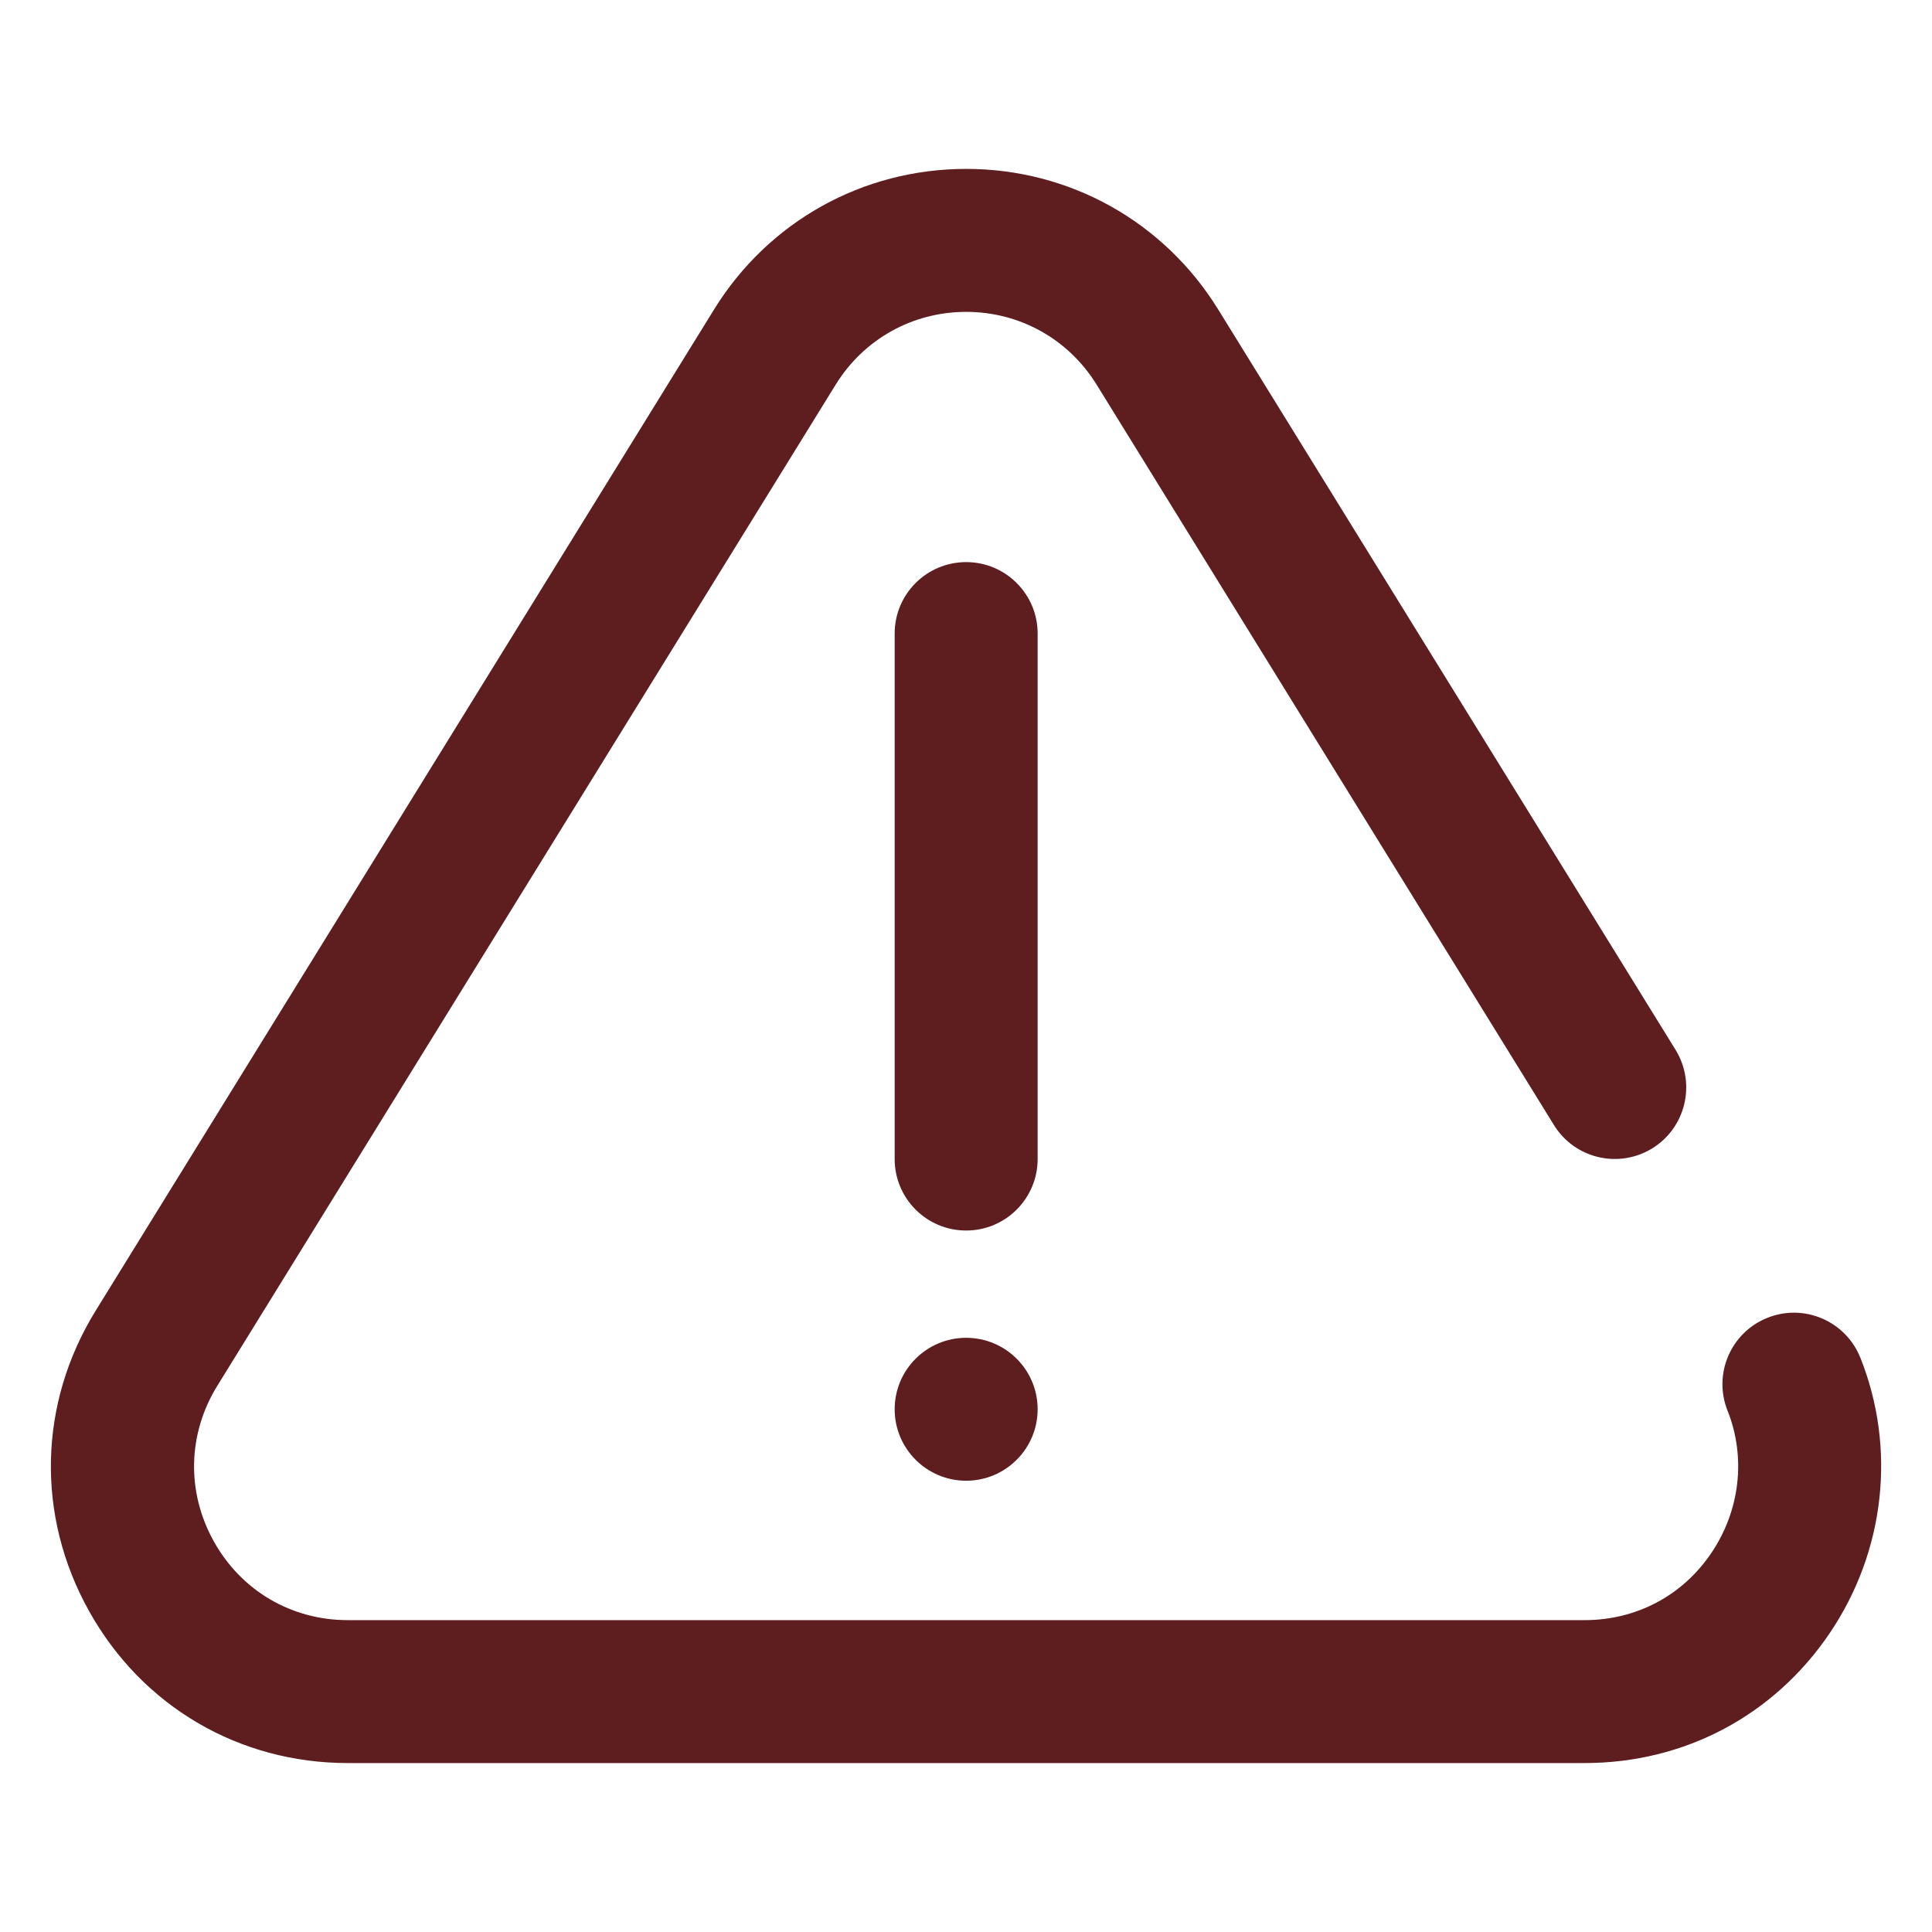
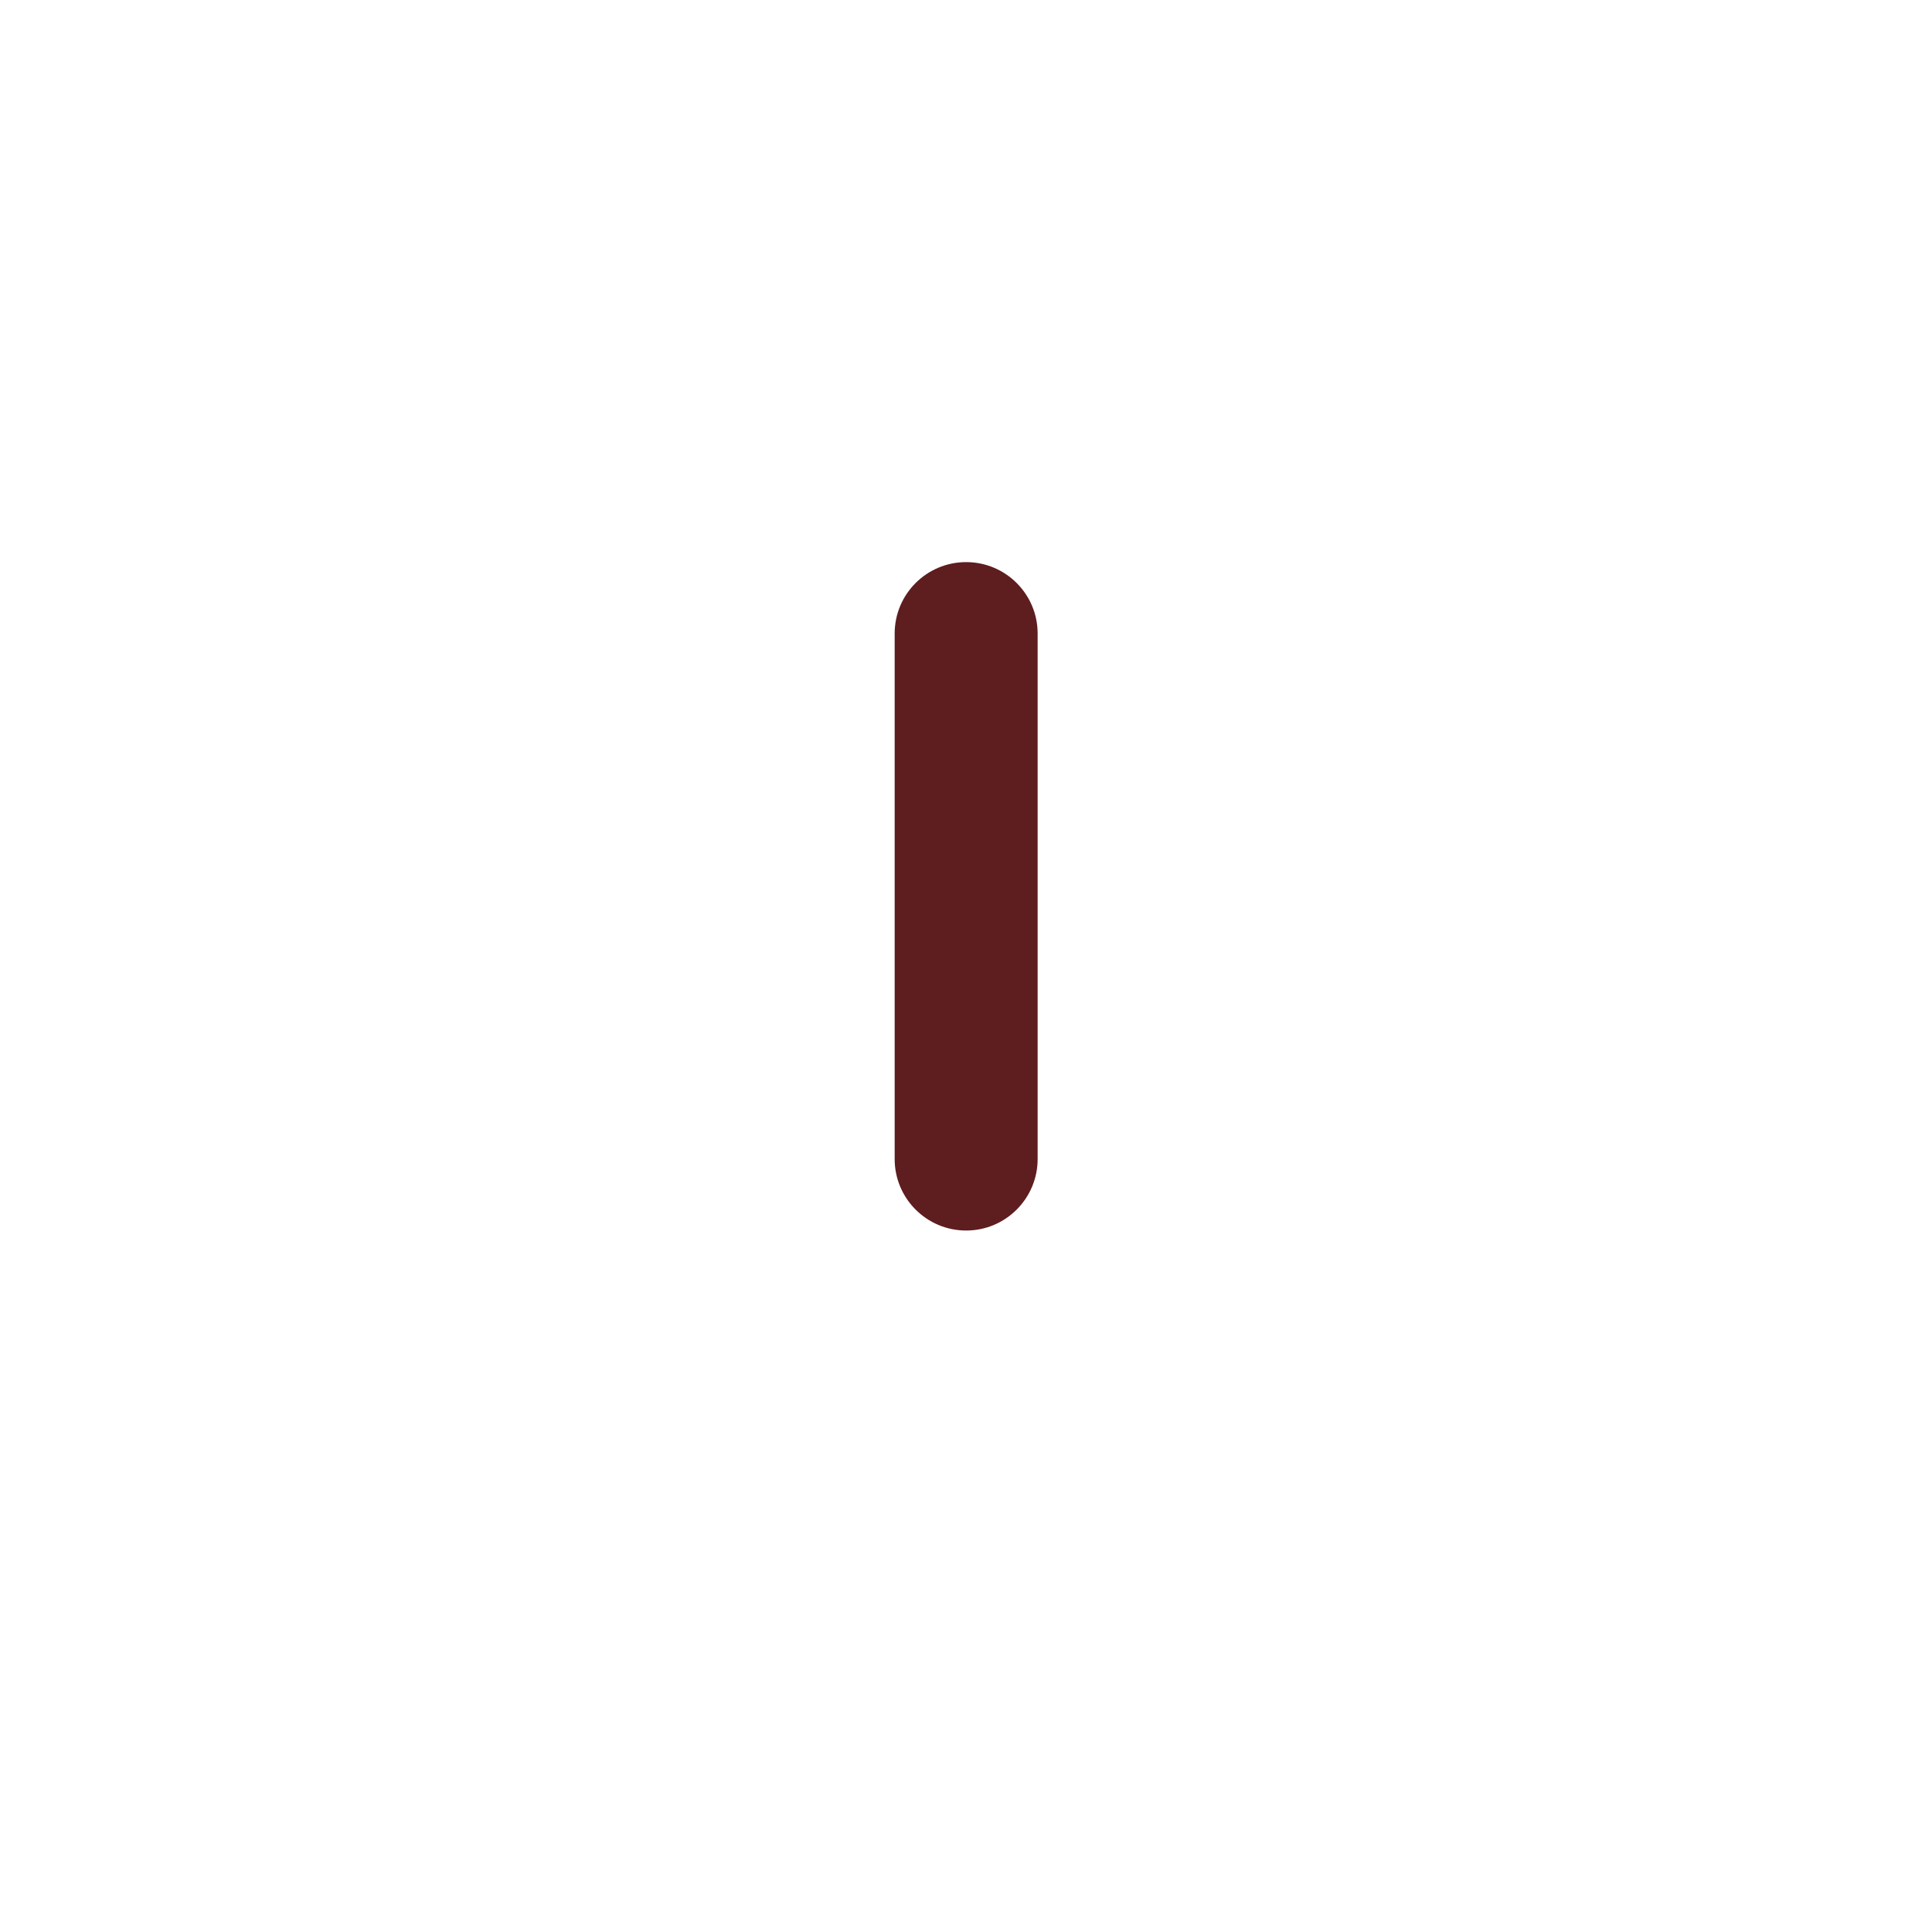
<svg xmlns="http://www.w3.org/2000/svg" version="1.1" x="0px" y="0px" width="38px" height="38px" viewBox="0 0 38 38" enable-background="new 0 0 38 38" xml:space="preserve">
  <g id="Warstwa_1">
</g>
  <g id="Capa_1">
    <g>
      <g>
        <g>
-           <path fill="#5E1D1F" d="M36.591,26.705c-0.289-0.722-1.106-1.074-1.828-0.785c-0.722,0.288-1.072,1.106-0.784,1.827      c0.366,0.917,0.246,1.965-0.321,2.801c-0.567,0.839-1.476,1.318-2.492,1.318H6.84c-1.109,0-2.093-0.578-2.634-1.548      c-0.542-0.971-0.516-2.115,0.068-3.061L16.437,7.565c0.554-0.896,1.513-1.431,2.566-1.431c1.054,0,2.012,0.535,2.566,1.431      l8.995,14.563c0.407,0.66,1.273,0.866,1.935,0.458c0.66-0.408,0.864-1.274,0.458-1.936L23.961,6.088      c-1.069-1.731-2.923-2.766-4.958-2.766s-3.889,1.034-4.959,2.766L1.882,25.779c-1.127,1.827-1.176,4.034-0.131,5.908      c1.044,1.873,2.947,2.99,5.09,2.99h24.325c1.964,0,3.722-0.931,4.82-2.552C37.076,30.516,37.303,28.488,36.591,26.705z" />
-           <path fill="#5E1D1F" d="M19.003,29.124c0.776,0,1.406-0.63,1.406-1.406c0-0.775-0.629-1.405-1.406-1.405h0      c-0.777,0-1.406,0.63-1.406,1.405C17.597,28.494,18.227,29.124,19.003,29.124z" />
          <path fill="#5E1D1F" d="M20.409,22.797V12.461c0-0.776-0.63-1.405-1.406-1.405c-0.777,0-1.406,0.629-1.406,1.405v10.336      c0,0.776,0.629,1.406,1.406,1.406C19.779,24.203,20.409,23.573,20.409,22.797z" />
        </g>
      </g>
    </g>
  </g>
</svg>